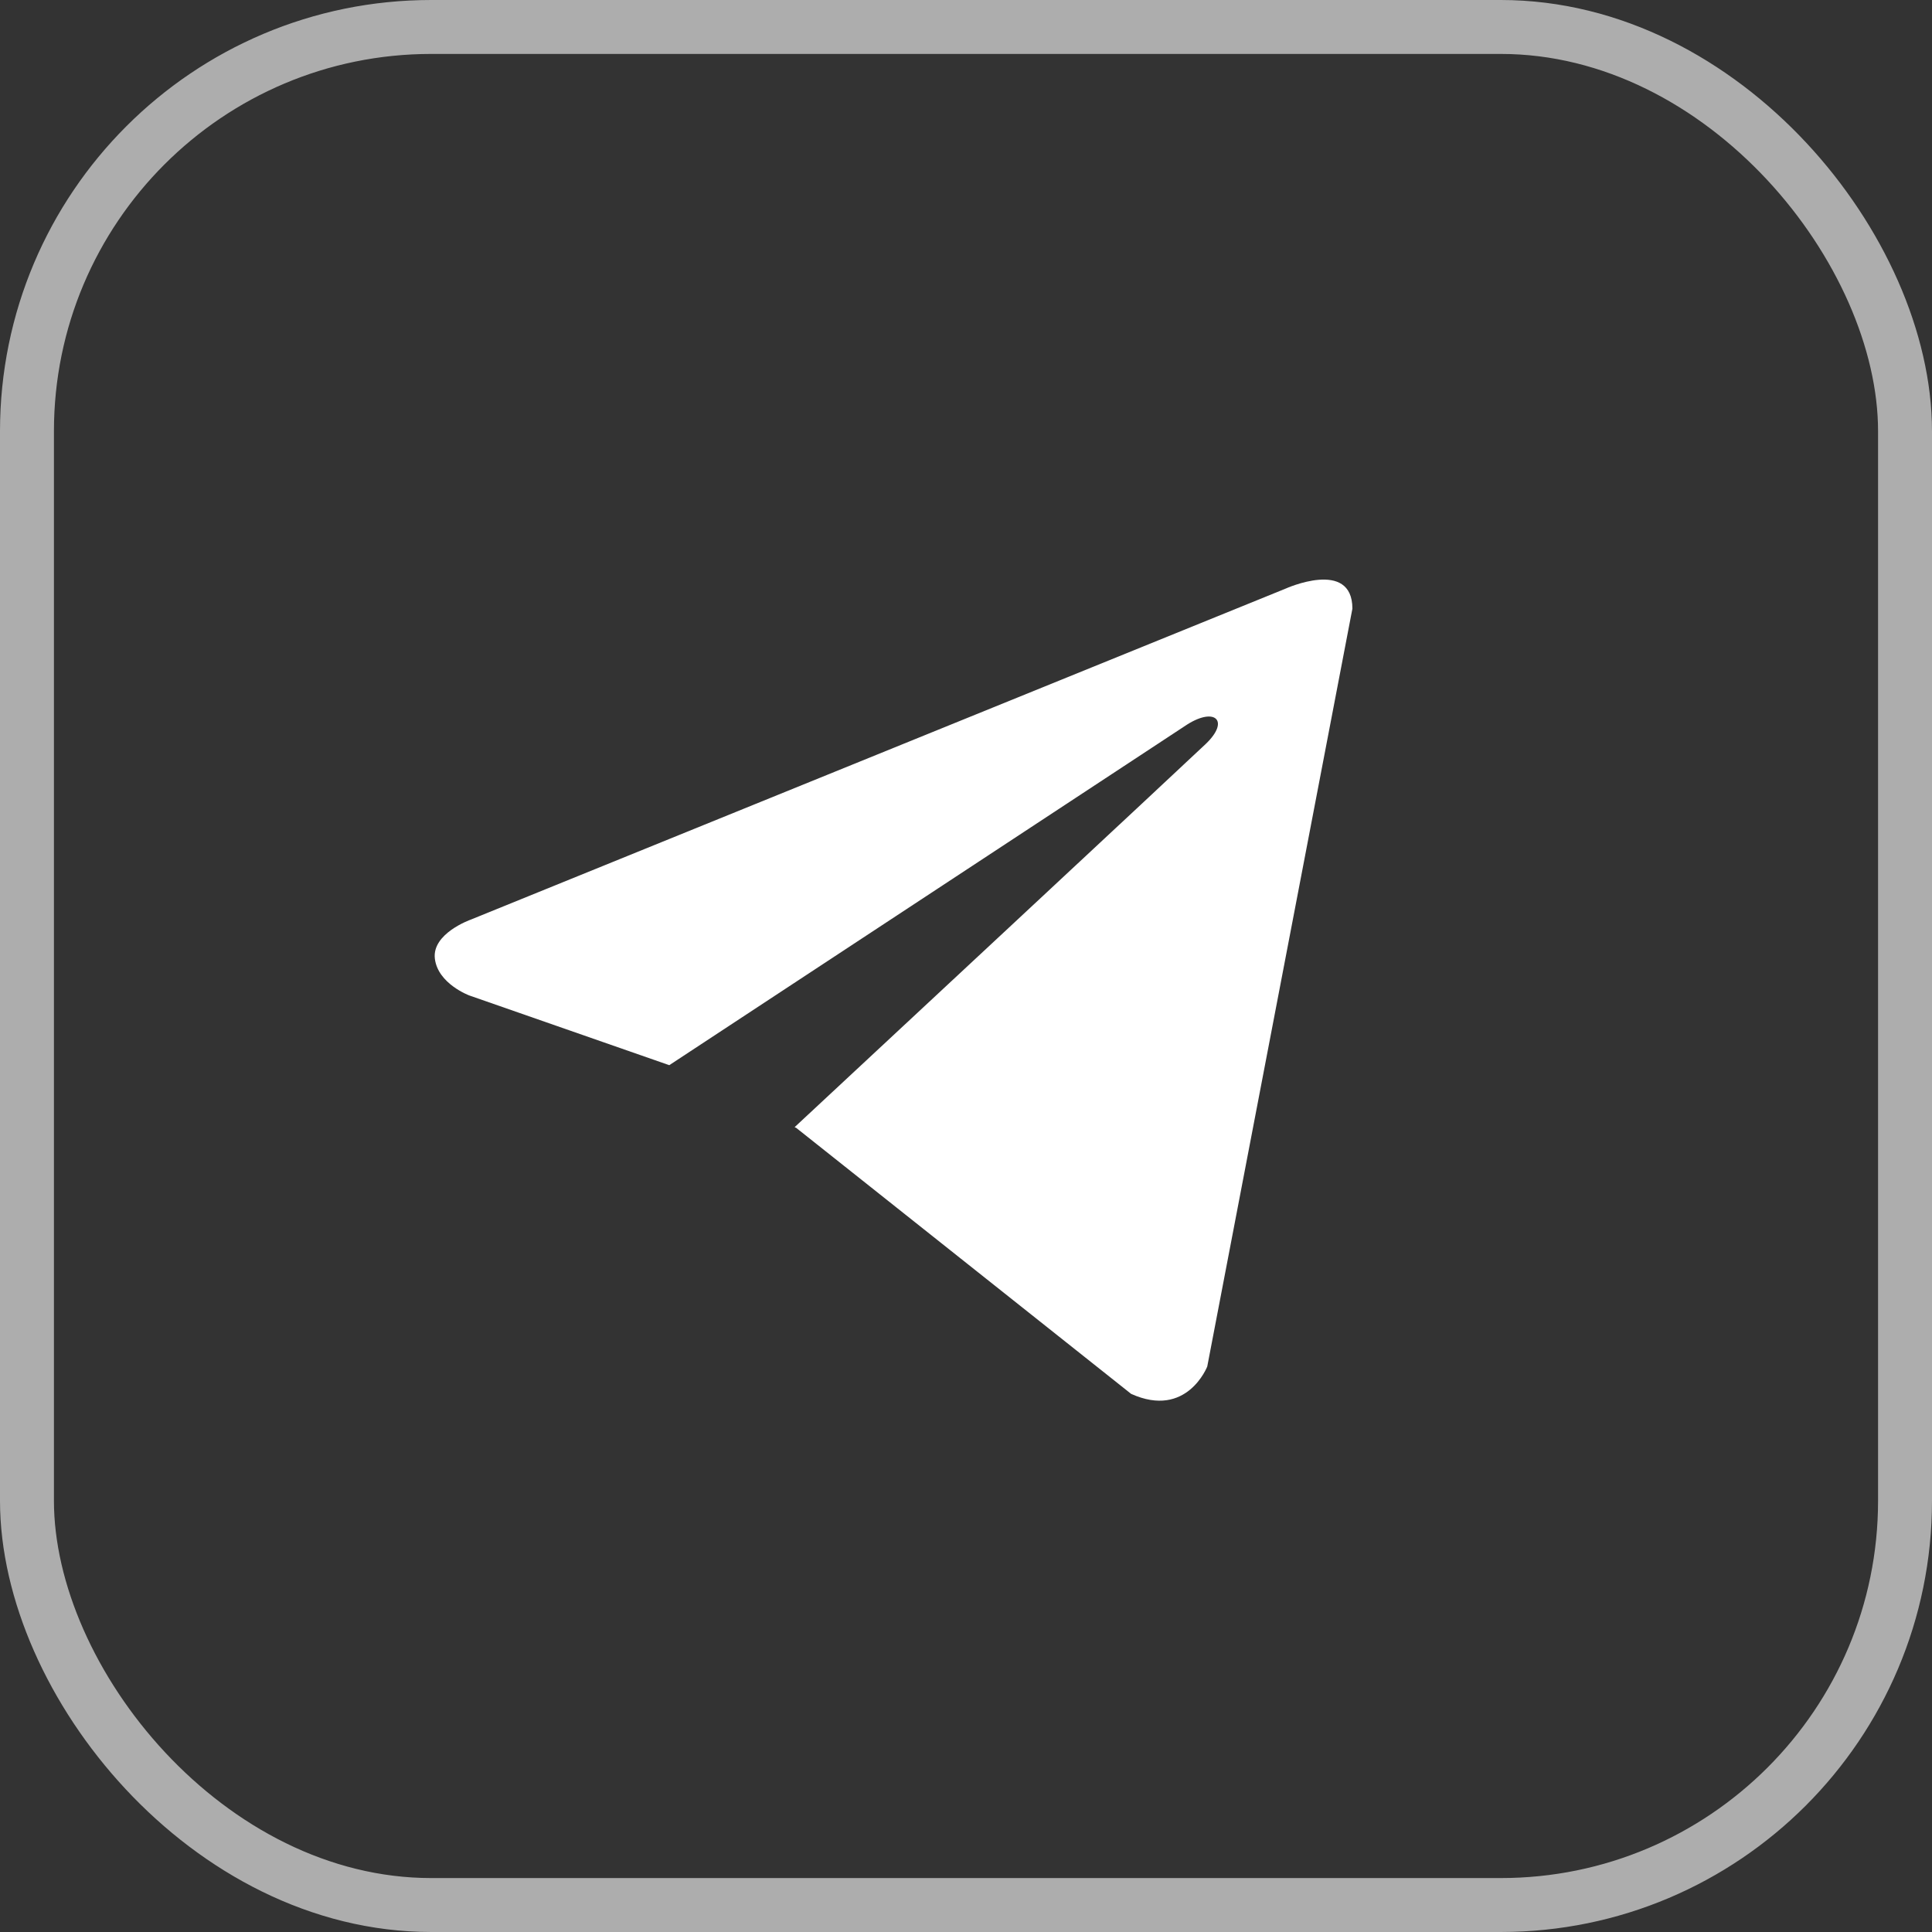
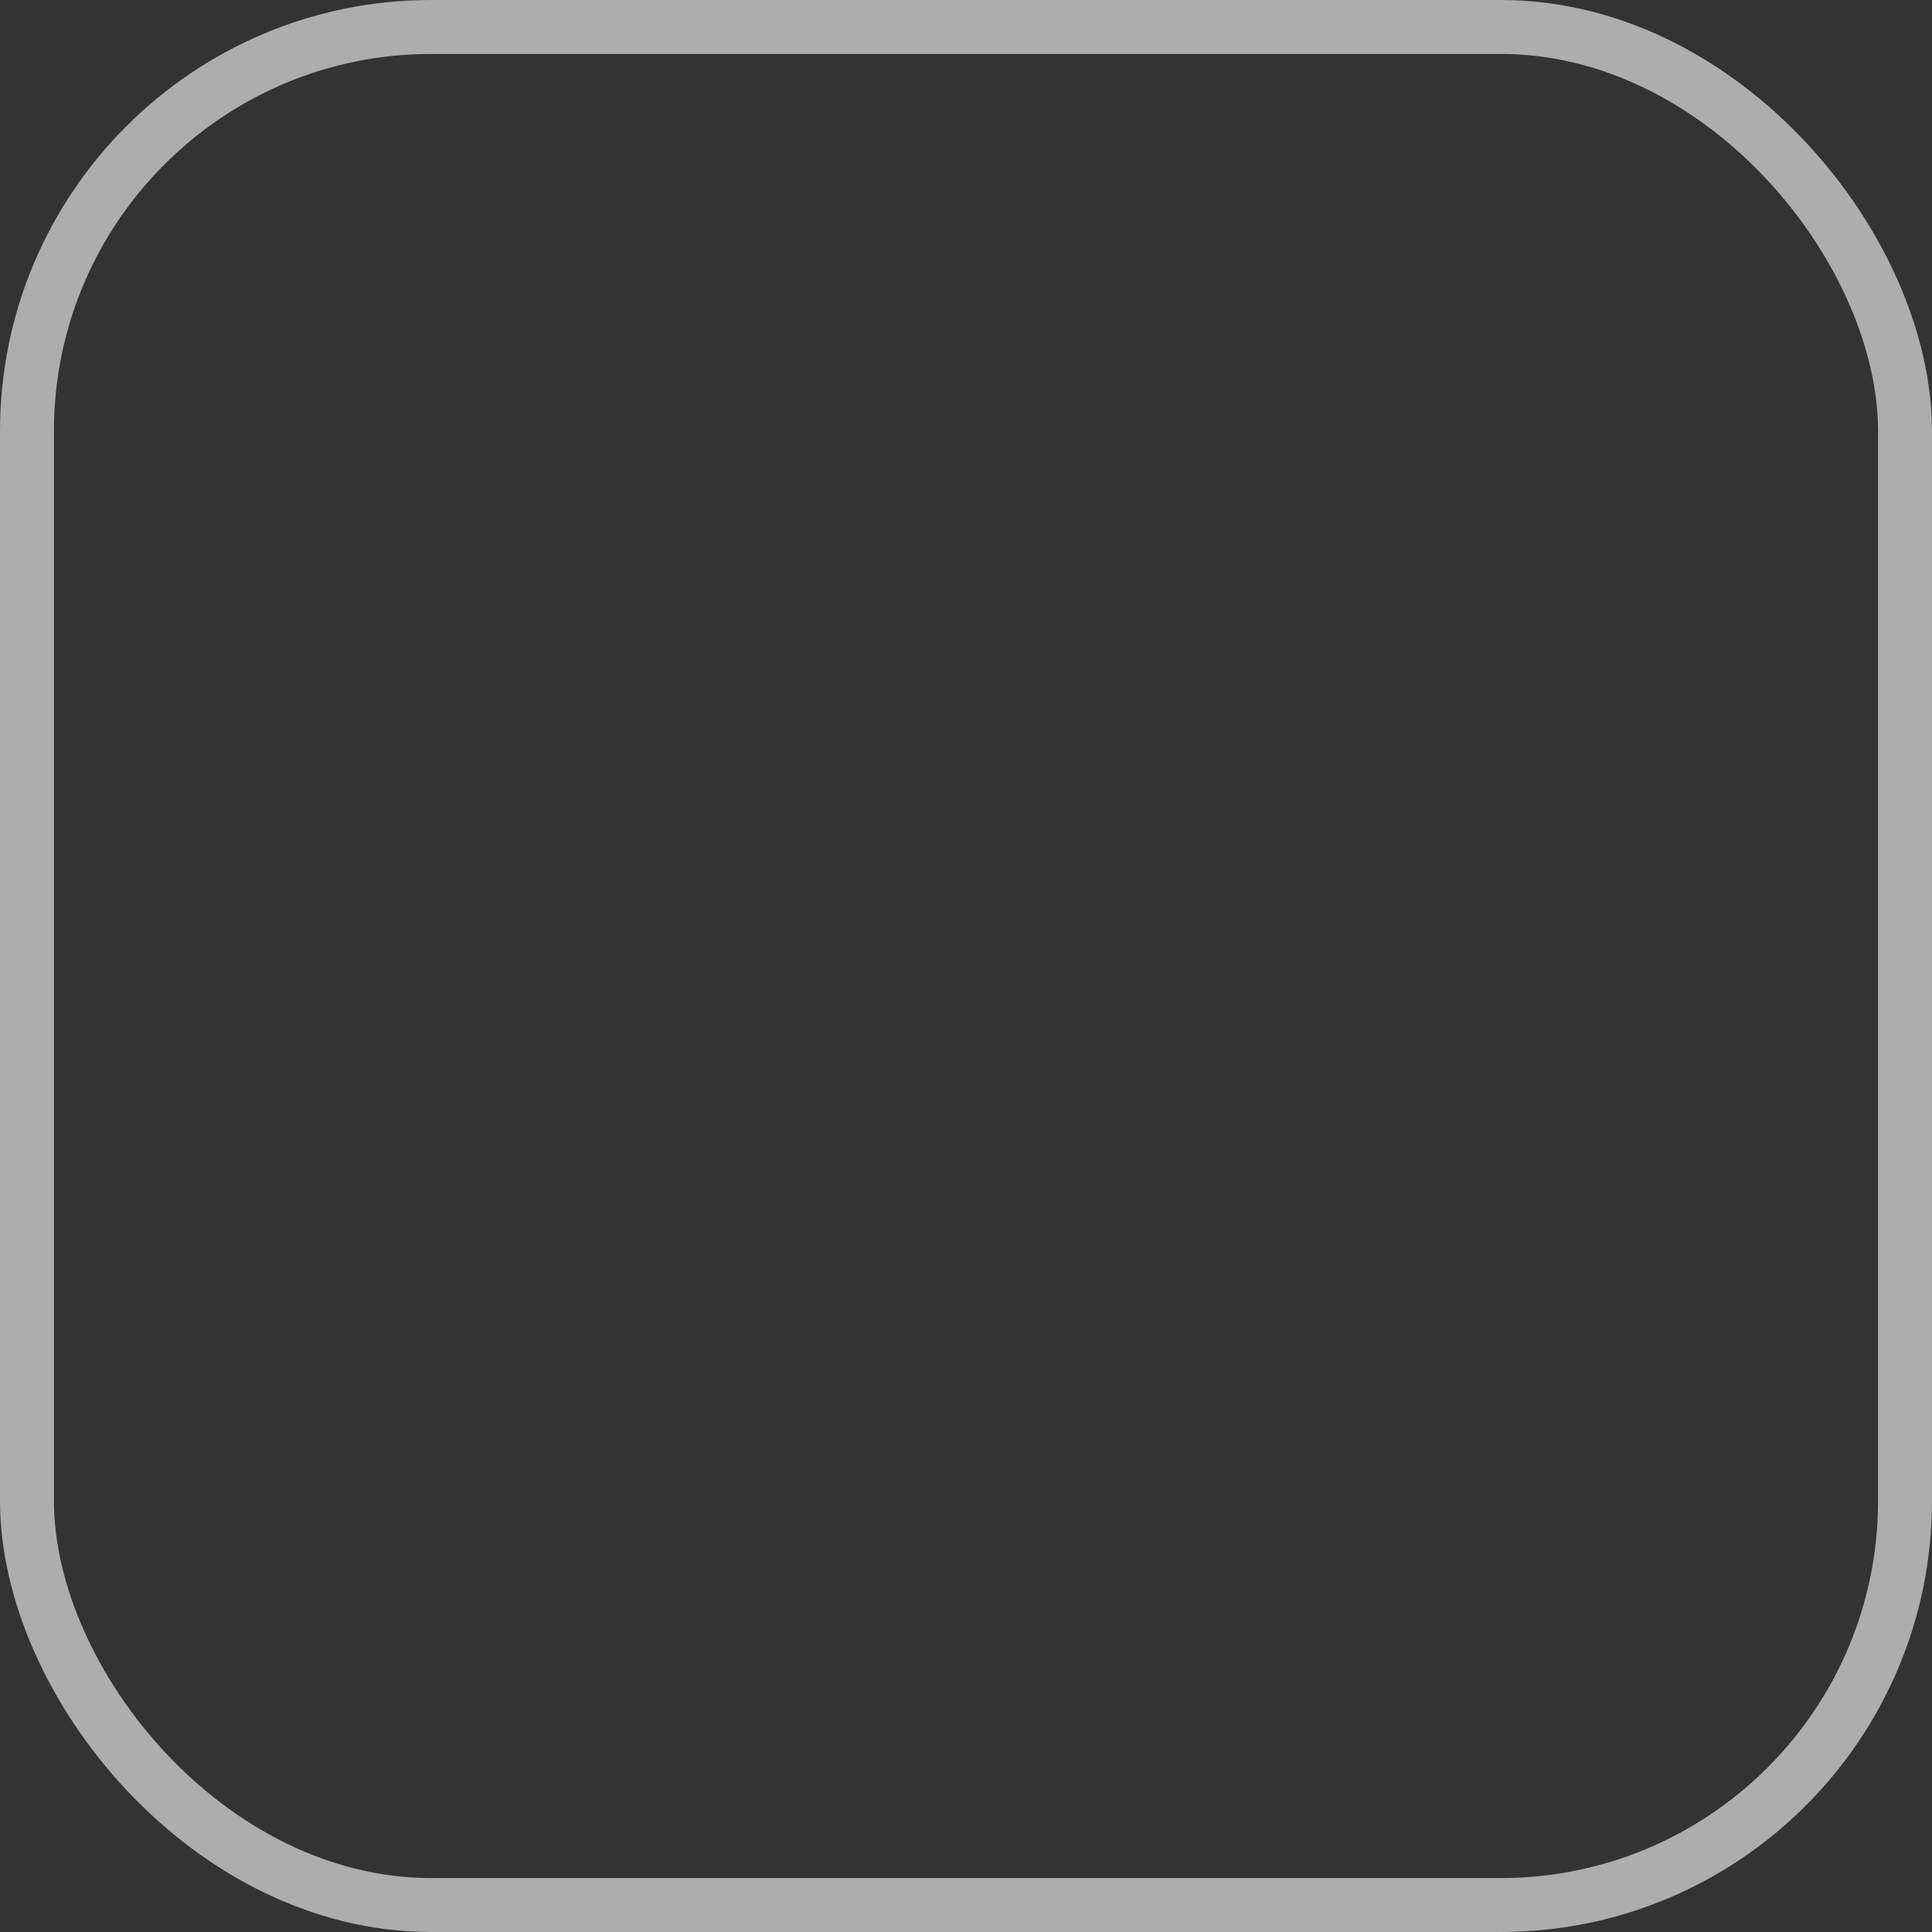
<svg xmlns="http://www.w3.org/2000/svg" width="24" height="24" viewBox="0 0 24 24" fill="none">
  <rect x="0" y="0" width="24" height="24" fill="#333333" stroke="none" />
  <rect x="0.335" y="0.335" width="23.33" height="23.33" rx="5.022" stroke="white" stroke-opacity="0.6" stroke-width="0.67" />
-   <path d="M16.8 7.561L14.997 16.975C14.997 16.975 14.744 17.628 14.051 17.315L9.891 14.011L9.871 14.002C10.433 13.479 14.791 9.422 14.982 9.238C15.277 8.953 15.094 8.783 14.751 8.998L8.314 13.232L5.83 12.366C5.83 12.366 5.44 12.222 5.402 11.909C5.364 11.596 5.843 11.426 5.843 11.426L15.968 7.313C15.968 7.313 16.8 6.935 16.8 7.561V7.561Z" fill="white" />
</svg>